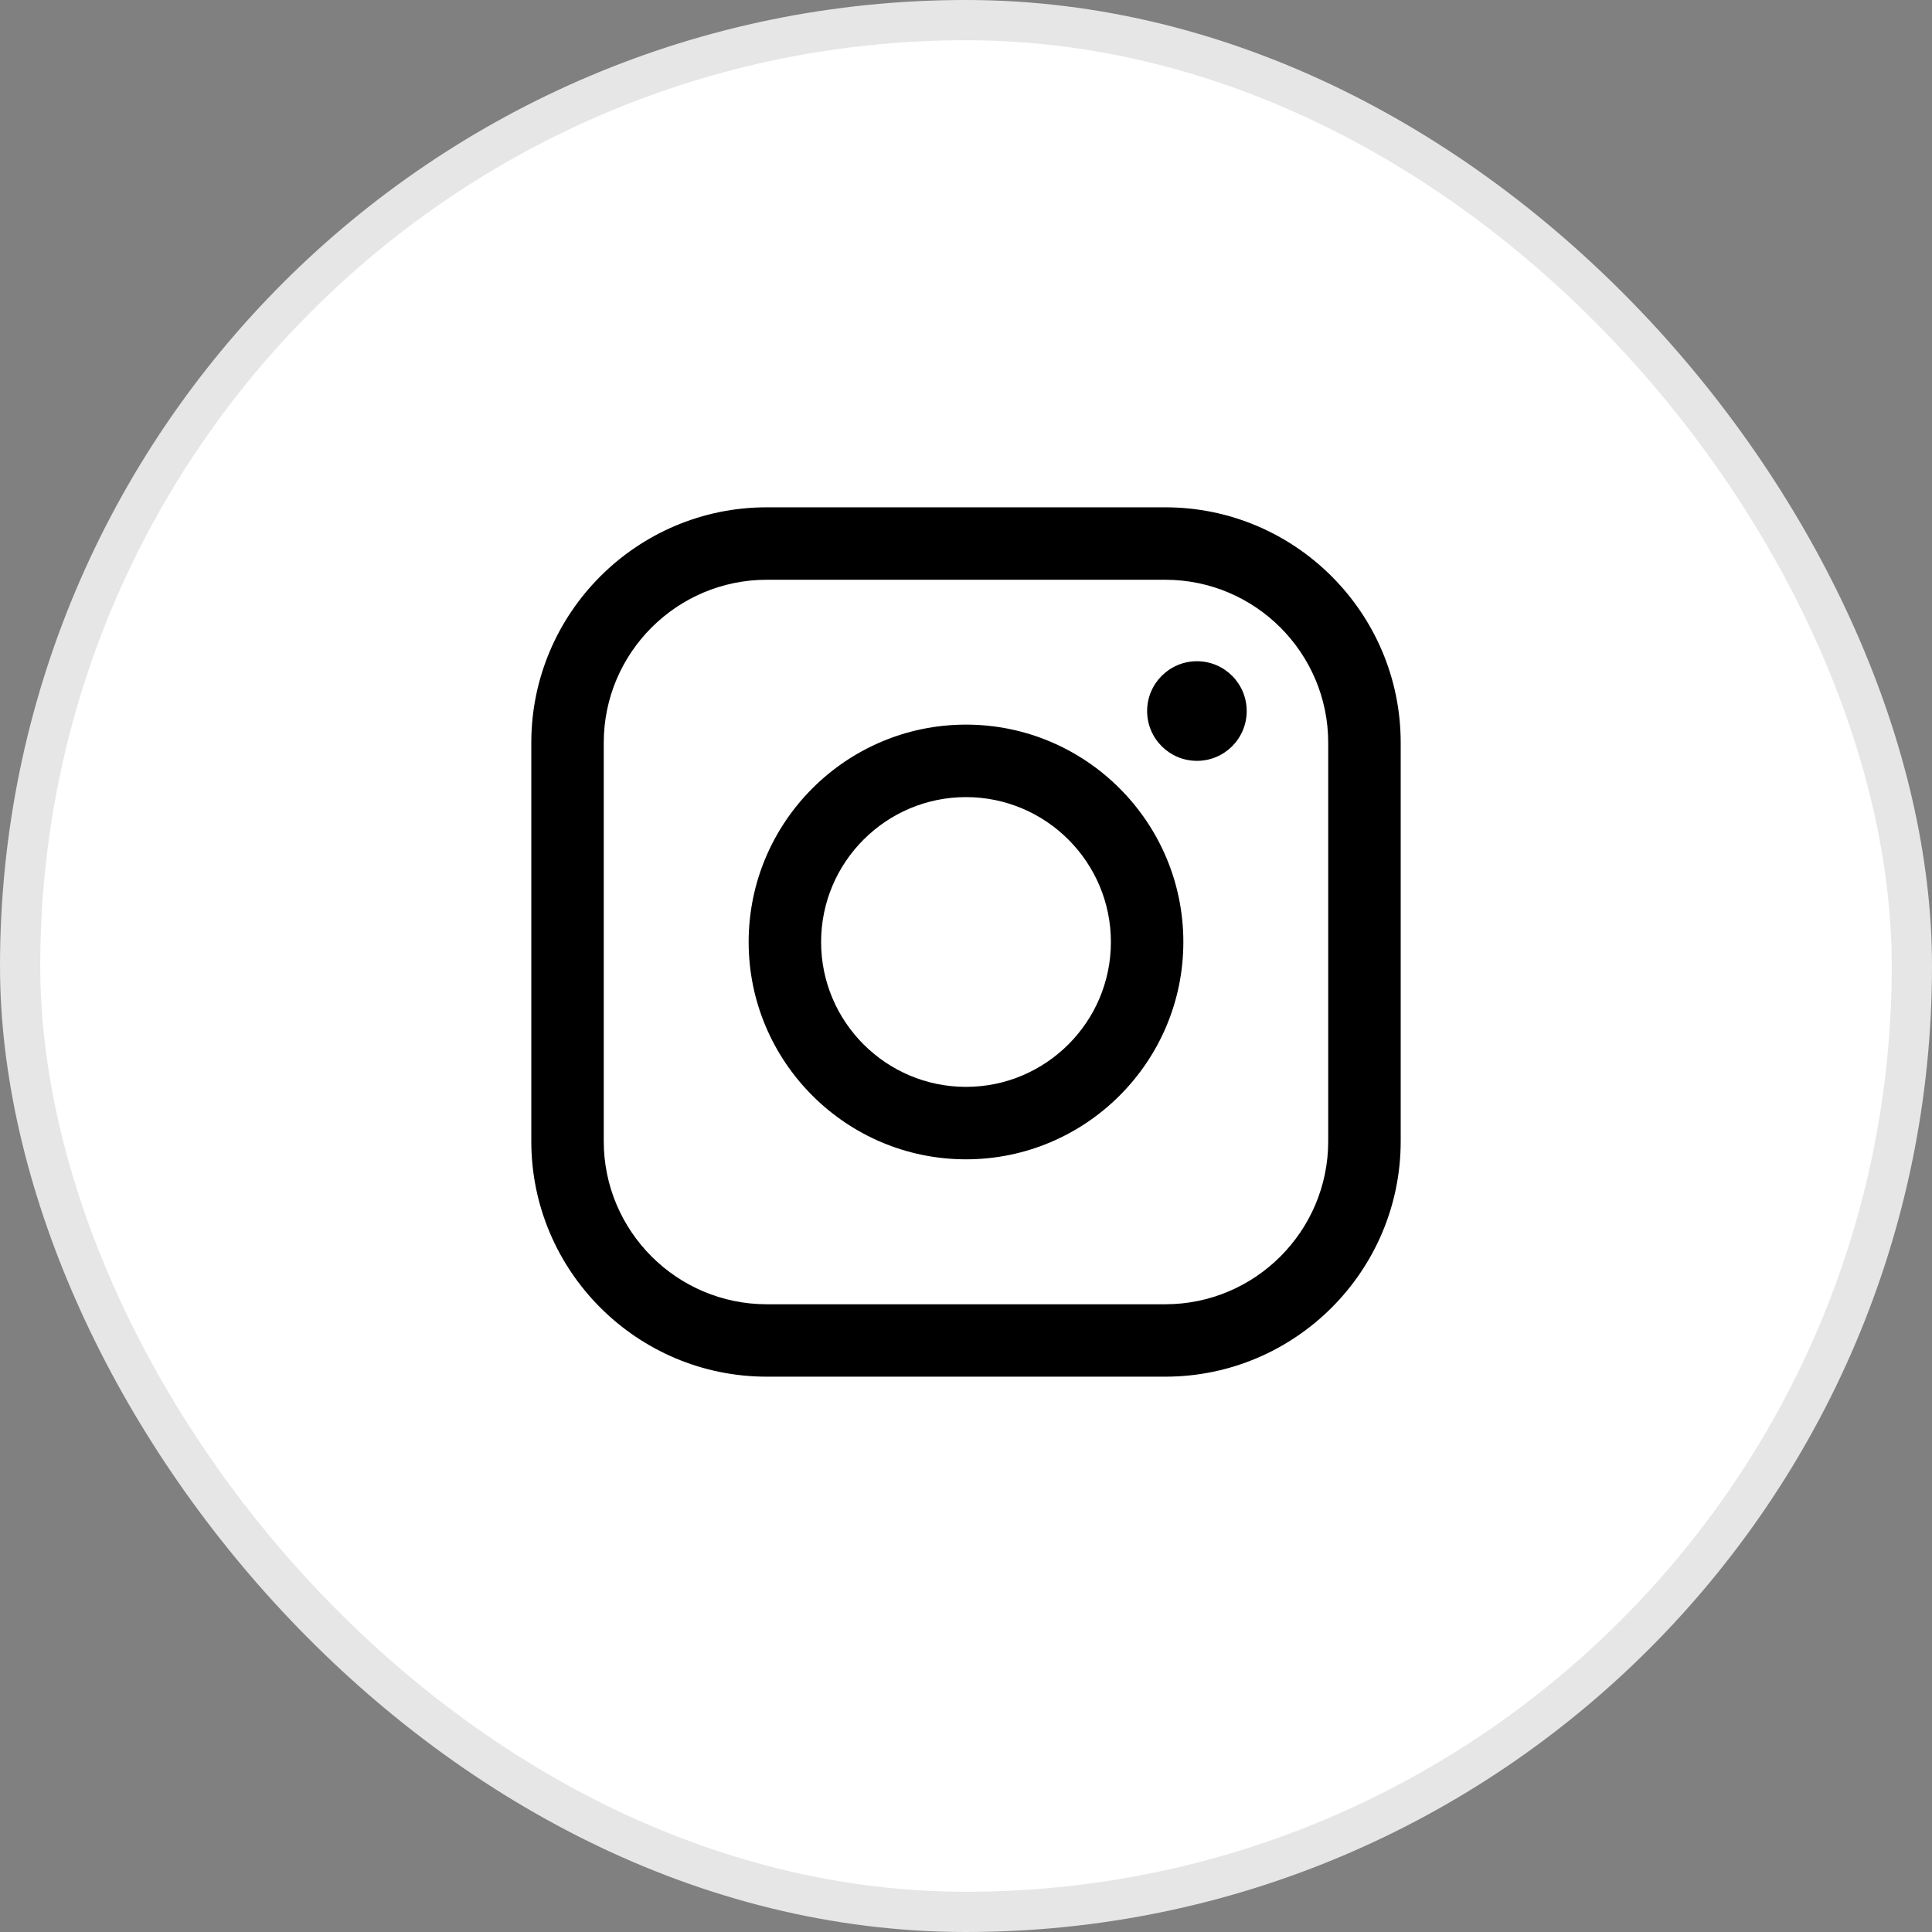
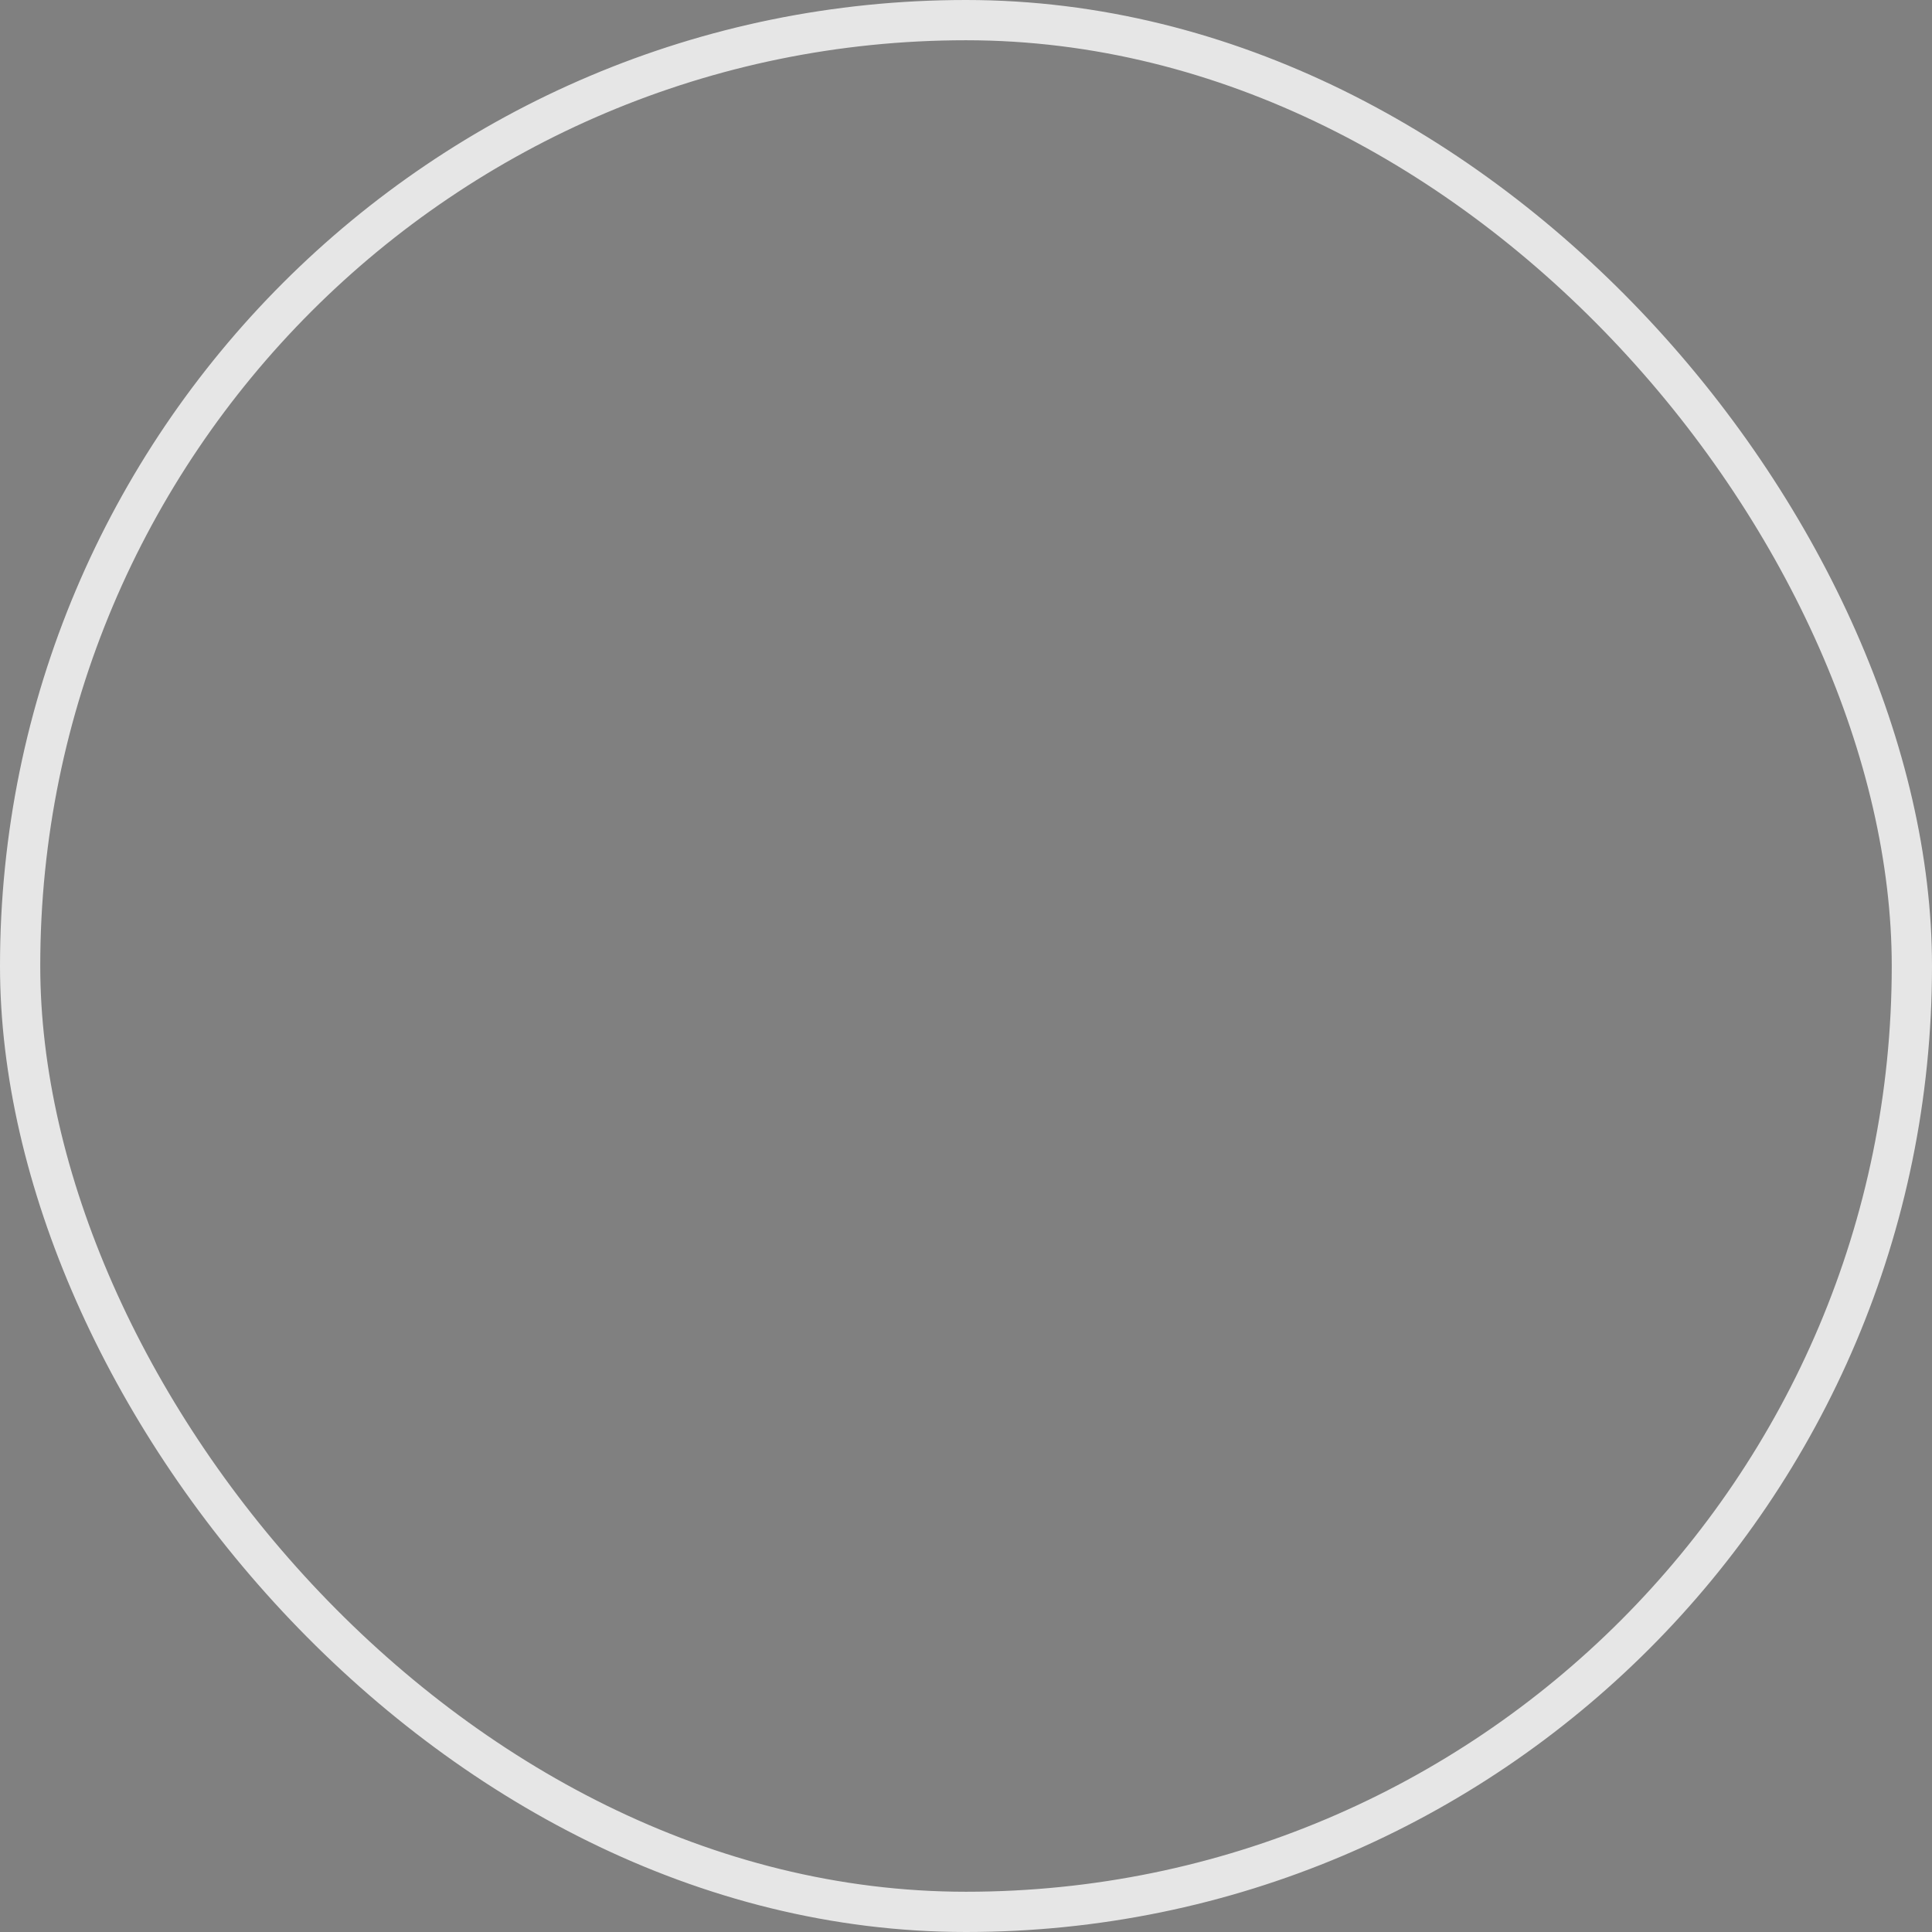
<svg xmlns="http://www.w3.org/2000/svg" width="48" height="48" viewBox="0 0 48 48" fill="none">
  <rect x="0" y="0" width="48" height="48" fill="#808080" stroke="none" />
-   <rect x="0.5" y="0.5" width="47" height="47" rx="23.5" fill="white" />
  <rect x="0.5" y="0.5" width="47" height="47" rx="23.5" stroke="#E6E6E6" />
-   <path d="M19.05 34.203C15.824 34.203 13.2 31.579 13.2 28.354V18.453C13.2 15.228 15.824 12.604 19.05 12.604H28.95C32.176 12.604 34.8 15.228 34.8 18.453V28.354C34.8 31.579 32.176 34.203 28.95 34.203H19.05ZM15 18.453V28.354C15 30.587 16.817 32.404 19.05 32.404H28.95C31.183 32.404 32.999 30.587 32.999 28.354V18.453C32.999 16.22 31.183 14.404 28.95 14.404H19.05C16.817 14.404 15 16.22 15 18.453ZM18.6 23.404C18.6 20.426 21.023 18.003 24 18.003C26.977 18.003 29.4 20.426 29.4 23.404C29.4 26.381 26.977 28.803 24 28.803C21.022 28.803 18.6 26.381 18.6 23.404ZM20.4 23.404C20.4 25.389 22.015 27.003 24 27.003C25.985 27.003 27.6 25.389 27.6 23.404C27.6 21.419 25.985 19.804 24 19.804C22.015 19.804 20.4 21.419 20.4 23.404ZM28.5 17.666C28.5 16.983 29.054 16.428 29.738 16.428C30.421 16.428 30.974 16.983 30.974 17.666C30.974 18.349 30.421 18.903 29.738 18.903C29.054 18.903 28.5 18.349 28.5 17.666Z" fill="black" />
</svg>